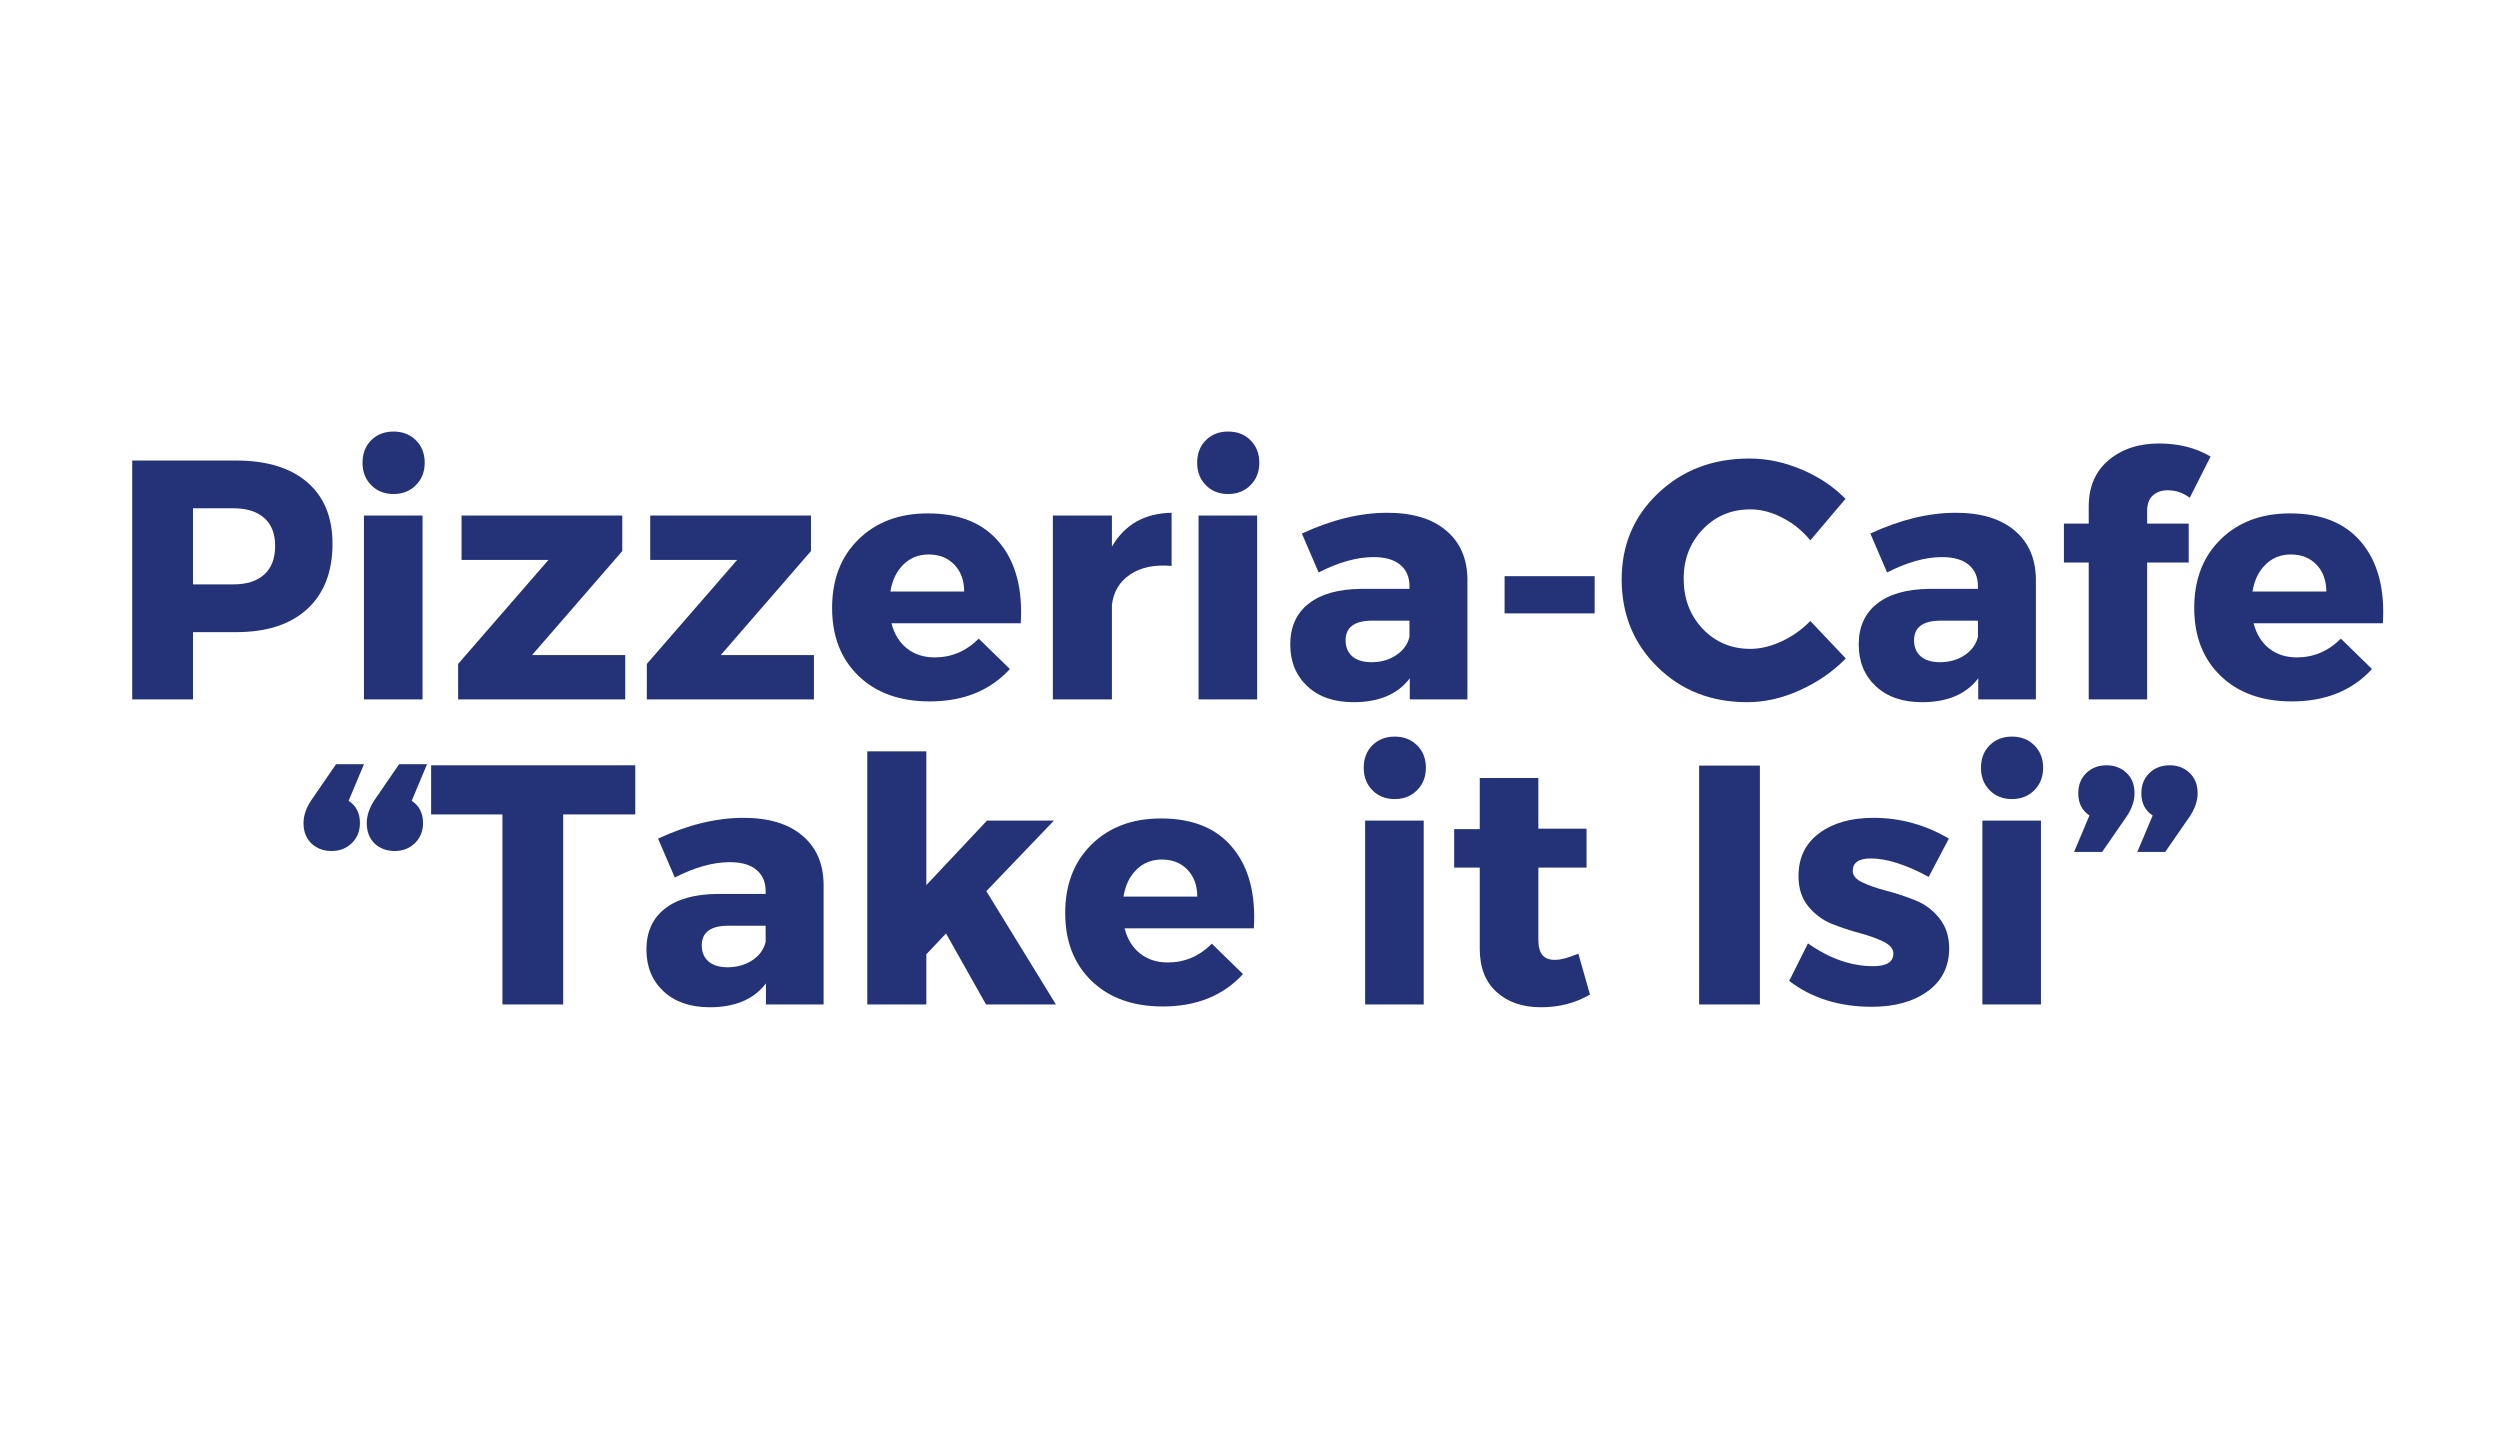
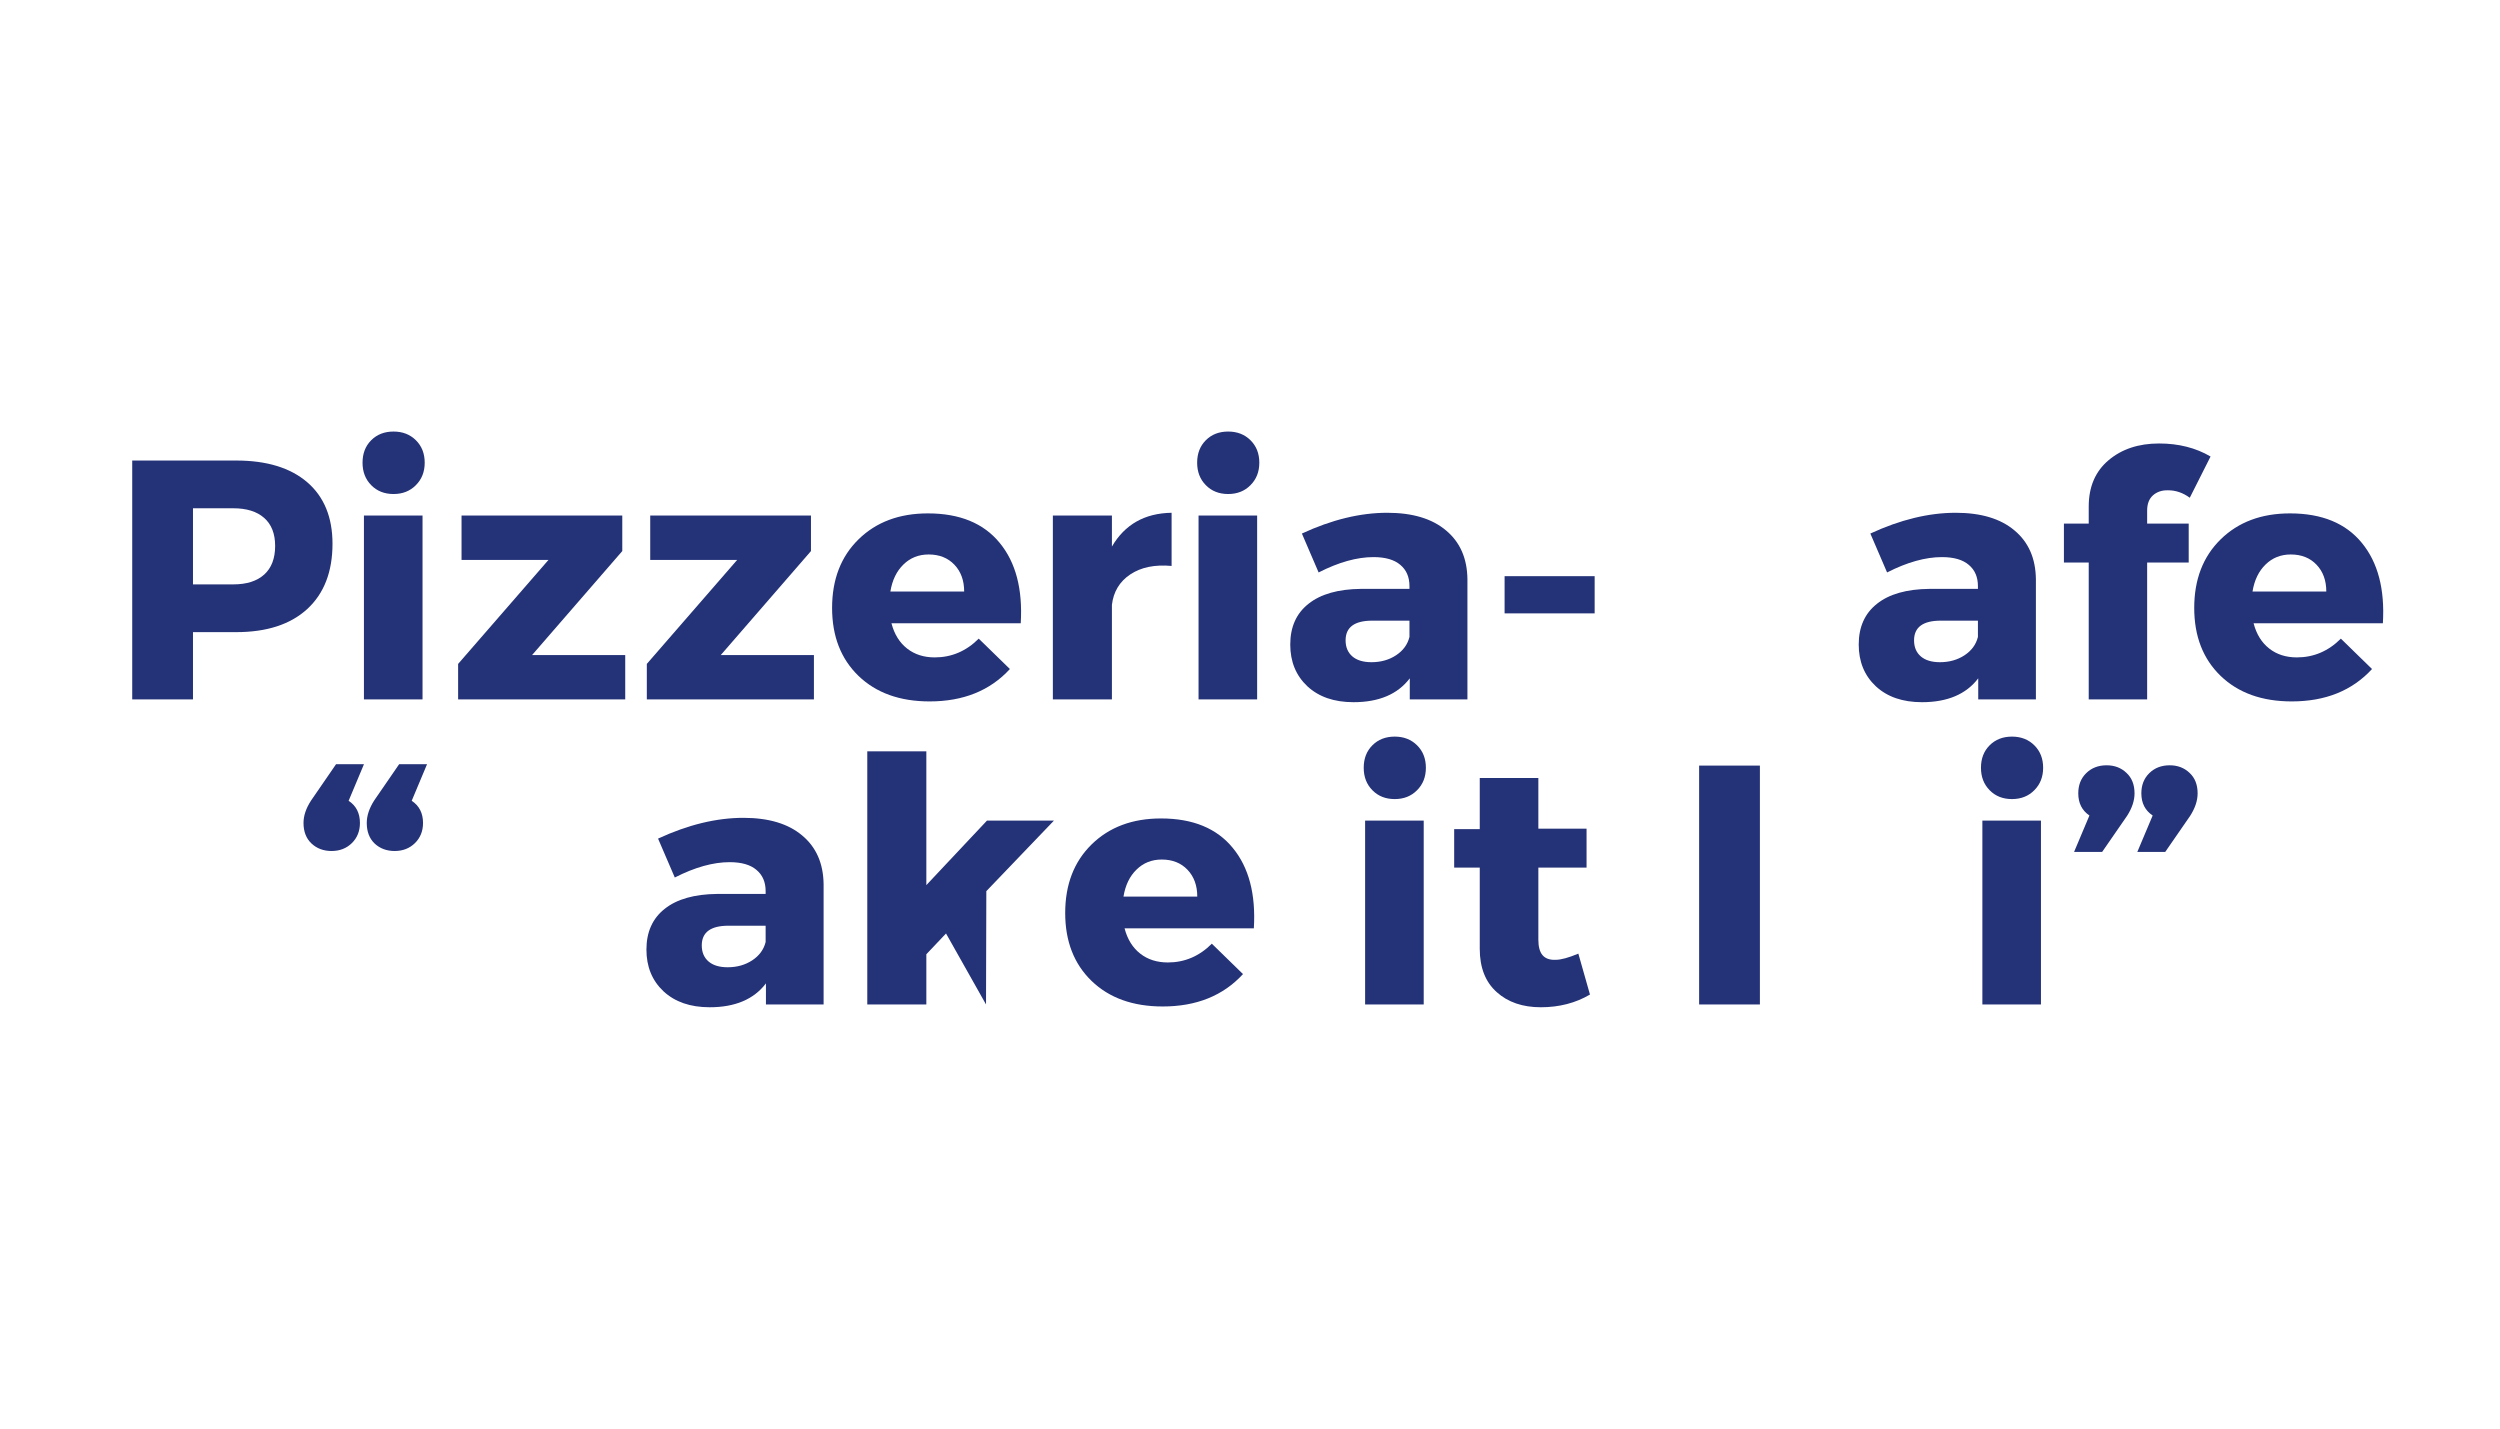
<svg xmlns="http://www.w3.org/2000/svg" width="336" viewBox="0 0 252 144" height="192" preserveAspectRatio="xMidYMid meet">
  <defs>
    <g />
  </defs>
  <rect x="-25.2" width="302.4" fill="#ffffff" y="-14.4" height="172.8" fill-opacity="1" />
  <rect x="-25.2" width="302.4" fill="#ffffff" y="-14.4" height="172.8" fill-opacity="1" />
  <g fill="#243278" fill-opacity="1">
    <g transform="translate(10.922, 70.5)">
      <g>
        <path d="M 2.406 -24.078 L 12.891 -24.078 C 15.961 -24.078 18.348 -23.348 20.047 -21.891 C 21.742 -20.43 22.594 -18.363 22.594 -15.688 C 22.594 -12.863 21.742 -10.672 20.047 -9.109 C 18.348 -7.555 15.961 -6.781 12.891 -6.781 L 8.531 -6.781 L 8.531 0 L 2.406 0 Z M 8.531 -19.266 L 8.531 -11.594 L 12.594 -11.594 C 13.938 -11.594 14.973 -11.922 15.703 -12.578 C 16.441 -13.242 16.812 -14.207 16.812 -15.469 C 16.812 -16.707 16.441 -17.648 15.703 -18.297 C 14.973 -18.941 13.938 -19.266 12.594 -19.266 Z M 8.531 -19.266 " />
      </g>
    </g>
  </g>
  <g fill="#243278" fill-opacity="1">
    <g transform="translate(34.31, 70.5)">
      <g>
        <path d="M 3.109 -26.125 C 3.691 -26.707 4.441 -27 5.359 -27 C 6.273 -27 7.023 -26.707 7.609 -26.125 C 8.203 -25.539 8.5 -24.785 8.5 -23.859 C 8.5 -22.941 8.203 -22.188 7.609 -21.594 C 7.023 -21 6.273 -20.703 5.359 -20.703 C 4.441 -20.703 3.691 -21 3.109 -21.594 C 2.523 -22.188 2.234 -22.941 2.234 -23.859 C 2.234 -24.785 2.523 -25.539 3.109 -26.125 Z M 8.281 0 L 2.375 0 L 2.375 -18.531 L 8.281 -18.531 Z M 8.281 0 " />
      </g>
    </g>
  </g>
  <g fill="#243278" fill-opacity="1">
    <g transform="translate(45.007, 70.5)">
      <g>
        <path d="M 17.719 -14.953 L 8.625 -4.469 L 18.016 -4.469 L 18.016 0 L 1.172 0 L 1.172 -3.578 L 10.281 -14.062 L 1.516 -14.062 L 1.516 -18.531 L 17.719 -18.531 Z M 17.719 -14.953 " />
      </g>
    </g>
  </g>
  <g fill="#243278" fill-opacity="1">
    <g transform="translate(64.027, 70.5)">
      <g>
        <path d="M 17.719 -14.953 L 8.625 -4.469 L 18.016 -4.469 L 18.016 0 L 1.172 0 L 1.172 -3.578 L 10.281 -14.062 L 1.516 -14.062 L 1.516 -18.531 L 17.719 -18.531 Z M 17.719 -14.953 " />
      </g>
    </g>
  </g>
  <g fill="#243278" fill-opacity="1">
    <g transform="translate(83.047, 70.5)">
      <g>
        <path d="M 10.484 -18.75 C 13.691 -18.75 16.102 -17.758 17.719 -15.781 C 19.344 -13.812 20.051 -11.109 19.844 -7.672 L 6.812 -7.672 C 7.102 -6.566 7.629 -5.719 8.391 -5.125 C 9.148 -4.531 10.078 -4.234 11.172 -4.234 C 12.867 -4.234 14.348 -4.863 15.609 -6.125 L 18.75 -3.062 C 16.75 -0.883 14.051 0.203 10.656 0.203 C 7.656 0.203 5.266 -0.656 3.484 -2.375 C 1.711 -4.094 0.828 -6.375 0.828 -9.219 C 0.828 -12.082 1.711 -14.383 3.484 -16.125 C 5.266 -17.875 7.598 -18.75 10.484 -18.75 Z M 6.703 -10.875 L 14.141 -10.875 C 14.141 -11.988 13.812 -12.891 13.156 -13.578 C 12.5 -14.266 11.633 -14.609 10.562 -14.609 C 9.551 -14.609 8.703 -14.27 8.016 -13.594 C 7.328 -12.926 6.891 -12.02 6.703 -10.875 Z M 6.703 -10.875 " />
      </g>
    </g>
  </g>
  <g fill="#243278" fill-opacity="1">
    <g transform="translate(103.753, 70.5)">
      <g>
        <path d="M 8.328 -18.531 L 8.328 -15.406 C 9.629 -17.633 11.633 -18.77 14.344 -18.812 L 14.344 -13.453 C 12.645 -13.609 11.254 -13.32 10.172 -12.594 C 9.098 -11.875 8.484 -10.852 8.328 -9.531 L 8.328 0 L 2.375 0 L 2.375 -18.531 Z M 8.328 -18.531 " />
      </g>
    </g>
  </g>
  <g fill="#243278" fill-opacity="1">
    <g transform="translate(118.439, 70.5)">
      <g>
        <path d="M 3.109 -26.125 C 3.691 -26.707 4.441 -27 5.359 -27 C 6.273 -27 7.023 -26.707 7.609 -26.125 C 8.203 -25.539 8.5 -24.785 8.5 -23.859 C 8.5 -22.941 8.203 -22.188 7.609 -21.594 C 7.023 -21 6.273 -20.703 5.359 -20.703 C 4.441 -20.703 3.691 -21 3.109 -21.594 C 2.523 -22.188 2.234 -22.941 2.234 -23.859 C 2.234 -24.785 2.523 -25.539 3.109 -26.125 Z M 8.281 0 L 2.375 0 L 2.375 -18.531 L 8.281 -18.531 Z M 8.281 0 " />
      </g>
    </g>
  </g>
  <g fill="#243278" fill-opacity="1">
    <g transform="translate(129.136, 70.5)">
      <g>
        <path d="M 10.703 -18.812 C 13.242 -18.812 15.219 -18.219 16.625 -17.031 C 18.039 -15.852 18.758 -14.211 18.781 -12.109 L 18.781 0 L 12.969 0 L 12.969 -2.125 C 11.75 -0.52 9.859 0.281 7.297 0.281 C 5.348 0.281 3.797 -0.254 2.641 -1.328 C 1.492 -2.41 0.922 -3.812 0.922 -5.531 C 0.922 -7.301 1.535 -8.672 2.766 -9.641 C 3.992 -10.617 5.754 -11.117 8.047 -11.141 L 12.938 -11.141 L 12.938 -11.422 C 12.938 -12.336 12.629 -13.051 12.016 -13.562 C 11.41 -14.082 10.508 -14.344 9.312 -14.344 C 7.645 -14.344 5.801 -13.828 3.781 -12.797 L 2.094 -16.719 C 5.102 -18.113 7.973 -18.812 10.703 -18.812 Z M 9.109 -3.75 C 10.055 -3.75 10.883 -3.984 11.594 -4.453 C 12.301 -4.922 12.75 -5.535 12.938 -6.297 L 12.938 -7.938 L 9.188 -7.938 C 7.395 -7.938 6.5 -7.273 6.5 -5.953 C 6.5 -5.266 6.727 -4.723 7.188 -4.328 C 7.645 -3.941 8.285 -3.75 9.109 -3.75 Z M 9.109 -3.75 " />
      </g>
    </g>
  </g>
  <g fill="#243278" fill-opacity="1">
    <g transform="translate(149.772, 70.5)">
      <g>
        <path d="M 10.969 -8.672 L 1.891 -8.672 L 1.891 -12.422 L 10.969 -12.422 Z M 10.969 -8.672 " />
      </g>
    </g>
  </g>
  <g fill="#243278" fill-opacity="1">
    <g transform="translate(162.636, 70.5)">
      <g>
-         <path d="M 13.688 -24.281 C 15.477 -24.281 17.238 -23.91 18.969 -23.172 C 20.695 -22.441 22.172 -21.457 23.391 -20.219 L 19.844 -16.031 C 19.062 -16.988 18.125 -17.75 17.031 -18.312 C 15.945 -18.875 14.867 -19.156 13.797 -19.156 C 11.891 -19.156 10.289 -18.484 9 -17.141 C 7.719 -15.797 7.078 -14.141 7.078 -12.172 C 7.078 -10.148 7.719 -8.461 9 -7.109 C 10.289 -5.766 11.891 -5.094 13.797 -5.094 C 14.797 -5.094 15.844 -5.344 16.938 -5.844 C 18.031 -6.352 19 -7.039 19.844 -7.906 L 23.422 -4.125 C 22.109 -2.789 20.562 -1.723 18.781 -0.922 C 17.008 -0.117 15.242 0.281 13.484 0.281 C 9.859 0.281 6.844 -0.898 4.438 -3.266 C 2.031 -5.629 0.828 -8.578 0.828 -12.109 C 0.828 -15.566 2.051 -18.457 4.5 -20.781 C 6.957 -23.113 10.02 -24.281 13.688 -24.281 Z M 13.688 -24.281 " />
-       </g>
+         </g>
    </g>
  </g>
  <g fill="#243278" fill-opacity="1">
    <g transform="translate(186.437, 70.5)">
      <g>
        <path d="M 10.703 -18.812 C 13.242 -18.812 15.219 -18.219 16.625 -17.031 C 18.039 -15.852 18.758 -14.211 18.781 -12.109 L 18.781 0 L 12.969 0 L 12.969 -2.125 C 11.75 -0.52 9.859 0.281 7.297 0.281 C 5.348 0.281 3.797 -0.254 2.641 -1.328 C 1.492 -2.41 0.922 -3.812 0.922 -5.531 C 0.922 -7.301 1.535 -8.672 2.766 -9.641 C 3.992 -10.617 5.754 -11.117 8.047 -11.141 L 12.938 -11.141 L 12.938 -11.422 C 12.938 -12.336 12.629 -13.051 12.016 -13.562 C 11.41 -14.082 10.508 -14.344 9.312 -14.344 C 7.645 -14.344 5.801 -13.828 3.781 -12.797 L 2.094 -16.719 C 5.102 -18.113 7.973 -18.812 10.703 -18.812 Z M 9.109 -3.75 C 10.055 -3.75 10.883 -3.984 11.594 -4.453 C 12.301 -4.922 12.75 -5.535 12.938 -6.297 L 12.938 -7.938 L 9.188 -7.938 C 7.395 -7.938 6.5 -7.273 6.5 -5.953 C 6.5 -5.266 6.727 -4.723 7.188 -4.328 C 7.645 -3.941 8.285 -3.75 9.109 -3.75 Z M 9.109 -3.75 " />
      </g>
    </g>
  </g>
  <g fill="#243278" fill-opacity="1">
    <g transform="translate(207.074, 70.5)">
      <g>
        <path d="M 11.484 -21.078 C 10.867 -21.098 10.359 -20.93 9.953 -20.578 C 9.555 -20.223 9.359 -19.711 9.359 -19.047 L 9.359 -17.719 L 13.547 -17.719 L 13.547 -13.797 L 9.359 -13.797 L 9.359 0 L 3.469 0 L 3.469 -13.797 L 0.969 -13.797 L 0.969 -17.719 L 3.469 -17.719 L 3.469 -19.438 C 3.469 -21.426 4.133 -22.984 5.469 -24.109 C 6.801 -25.234 8.5 -25.797 10.562 -25.797 C 12.531 -25.797 14.258 -25.359 15.75 -24.484 L 13.656 -20.328 C 12.969 -20.828 12.242 -21.078 11.484 -21.078 Z M 11.484 -21.078 " />
      </g>
    </g>
  </g>
  <g fill="#243278" fill-opacity="1">
    <g transform="translate(220.35, 70.5)">
      <g>
        <path d="M 10.484 -18.75 C 13.691 -18.75 16.102 -17.758 17.719 -15.781 C 19.344 -13.812 20.051 -11.109 19.844 -7.672 L 6.812 -7.672 C 7.102 -6.566 7.629 -5.719 8.391 -5.125 C 9.148 -4.531 10.078 -4.234 11.172 -4.234 C 12.867 -4.234 14.348 -4.863 15.609 -6.125 L 18.75 -3.062 C 16.75 -0.883 14.051 0.203 10.656 0.203 C 7.656 0.203 5.266 -0.656 3.484 -2.375 C 1.711 -4.094 0.828 -6.375 0.828 -9.219 C 0.828 -12.082 1.711 -14.383 3.484 -16.125 C 5.266 -17.875 7.598 -18.75 10.484 -18.75 Z M 6.703 -10.875 L 14.141 -10.875 C 14.141 -11.988 13.812 -12.891 13.156 -13.578 C 12.5 -14.266 11.633 -14.609 10.562 -14.609 C 9.551 -14.609 8.703 -14.27 8.016 -13.594 C 7.328 -12.926 6.891 -12.02 6.703 -10.875 Z M 6.703 -10.875 " />
      </g>
    </g>
  </g>
  <g fill="#243278" fill-opacity="1">
    <g transform="translate(29.672, 101.25)">
      <g>
        <path d="M 7.016 -24.219 L 5.469 -20.531 C 6.227 -20.031 6.609 -19.285 6.609 -18.297 C 6.609 -17.473 6.336 -16.797 5.797 -16.266 C 5.254 -15.734 4.57 -15.469 3.75 -15.469 C 2.945 -15.469 2.273 -15.719 1.734 -16.219 C 1.191 -16.727 0.922 -17.422 0.922 -18.297 C 0.922 -19.023 1.176 -19.781 1.688 -20.562 L 4.203 -24.219 Z M 13.375 -24.219 L 11.828 -20.531 C 12.586 -20.031 12.969 -19.285 12.969 -18.297 C 12.969 -17.473 12.695 -16.797 12.156 -16.266 C 11.613 -15.734 10.93 -15.469 10.109 -15.469 C 9.305 -15.469 8.633 -15.719 8.094 -16.219 C 7.562 -16.727 7.297 -17.422 7.297 -18.297 C 7.297 -19.023 7.547 -19.781 8.047 -20.562 L 10.562 -24.219 Z M 13.375 -24.219 " />
      </g>
    </g>
  </g>
  <g fill="#243278" fill-opacity="1">
    <g transform="translate(43.223, 101.25)">
      <g>
-         <path d="M 20.812 -19.156 L 13.547 -19.156 L 13.547 0 L 7.422 0 L 7.422 -19.156 L 0.234 -19.156 L 0.234 -24.109 L 20.812 -24.109 Z M 20.812 -19.156 " />
-       </g>
+         </g>
    </g>
  </g>
  <g fill="#243278" fill-opacity="1">
    <g transform="translate(64.238, 101.25)">
      <g>
        <path d="M 10.703 -18.812 C 13.242 -18.812 15.219 -18.219 16.625 -17.031 C 18.039 -15.852 18.758 -14.211 18.781 -12.109 L 18.781 0 L 12.969 0 L 12.969 -2.125 C 11.75 -0.52 9.859 0.281 7.297 0.281 C 5.348 0.281 3.797 -0.254 2.641 -1.328 C 1.492 -2.41 0.922 -3.812 0.922 -5.531 C 0.922 -7.301 1.535 -8.672 2.766 -9.641 C 3.992 -10.617 5.754 -11.117 8.047 -11.141 L 12.938 -11.141 L 12.938 -11.422 C 12.938 -12.336 12.629 -13.051 12.016 -13.562 C 11.41 -14.082 10.508 -14.344 9.312 -14.344 C 7.645 -14.344 5.801 -13.828 3.781 -12.797 L 2.094 -16.719 C 5.102 -18.113 7.973 -18.812 10.703 -18.812 Z M 9.109 -3.75 C 10.055 -3.75 10.883 -3.984 11.594 -4.453 C 12.301 -4.922 12.75 -5.535 12.938 -6.297 L 12.938 -7.938 L 9.188 -7.938 C 7.395 -7.938 6.5 -7.273 6.5 -5.953 C 6.5 -5.266 6.727 -4.723 7.188 -4.328 C 7.645 -3.941 8.285 -3.75 9.109 -3.75 Z M 9.109 -3.75 " />
      </g>
    </g>
  </g>
  <g fill="#243278" fill-opacity="1">
    <g transform="translate(84.875, 101.25)">
      <g>
-         <path d="M 10.484 -7.156 L 8.5 -5.062 L 8.5 0 L 2.547 0 L 2.547 -25.516 L 8.5 -25.516 L 8.5 -12.031 L 14.609 -18.531 L 21.359 -18.531 L 14.547 -11.422 L 21.562 0 L 14.516 0 Z M 10.484 -7.156 " />
+         <path d="M 10.484 -7.156 L 8.5 -5.062 L 8.5 0 L 2.547 0 L 2.547 -25.516 L 8.5 -25.516 L 8.5 -12.031 L 14.609 -18.531 L 21.359 -18.531 L 14.547 -11.422 L 14.516 0 Z M 10.484 -7.156 " />
      </g>
    </g>
  </g>
  <g fill="#243278" fill-opacity="1">
    <g transform="translate(106.544, 101.25)">
      <g>
        <path d="M 10.484 -18.75 C 13.691 -18.75 16.102 -17.758 17.719 -15.781 C 19.344 -13.812 20.051 -11.109 19.844 -7.672 L 6.812 -7.672 C 7.102 -6.566 7.629 -5.719 8.391 -5.125 C 9.148 -4.531 10.078 -4.234 11.172 -4.234 C 12.867 -4.234 14.348 -4.863 15.609 -6.125 L 18.75 -3.062 C 16.75 -0.883 14.051 0.203 10.656 0.203 C 7.656 0.203 5.266 -0.656 3.484 -2.375 C 1.711 -4.094 0.828 -6.375 0.828 -9.219 C 0.828 -12.082 1.711 -14.383 3.484 -16.125 C 5.266 -17.875 7.598 -18.75 10.484 -18.75 Z M 6.703 -10.875 L 14.141 -10.875 C 14.141 -11.988 13.812 -12.891 13.156 -13.578 C 12.5 -14.266 11.633 -14.609 10.562 -14.609 C 9.551 -14.609 8.703 -14.27 8.016 -13.594 C 7.328 -12.926 6.891 -12.02 6.703 -10.875 Z M 6.703 -10.875 " />
      </g>
    </g>
  </g>
  <g fill="#243278" fill-opacity="1">
    <g transform="translate(127.249, 101.25)">
      <g />
    </g>
  </g>
  <g fill="#243278" fill-opacity="1">
    <g transform="translate(135.229, 101.25)">
      <g>
        <path d="M 3.109 -26.125 C 3.691 -26.707 4.441 -27 5.359 -27 C 6.273 -27 7.023 -26.707 7.609 -26.125 C 8.203 -25.539 8.5 -24.785 8.5 -23.859 C 8.5 -22.941 8.203 -22.188 7.609 -21.594 C 7.023 -21 6.273 -20.703 5.359 -20.703 C 4.441 -20.703 3.691 -21 3.109 -21.594 C 2.523 -22.188 2.234 -22.941 2.234 -23.859 C 2.234 -24.785 2.523 -25.539 3.109 -26.125 Z M 8.281 0 L 2.375 0 L 2.375 -18.531 L 8.281 -18.531 Z M 8.281 0 " />
      </g>
    </g>
  </g>
  <g fill="#243278" fill-opacity="1">
    <g transform="translate(145.925, 101.25)">
      <g>
        <path d="M 13.172 -5.125 L 14.344 -1 C 12.895 -0.145 11.242 0.281 9.391 0.281 C 7.555 0.281 6.07 -0.227 4.938 -1.25 C 3.801 -2.27 3.234 -3.723 3.234 -5.609 L 3.234 -13.797 L 0.656 -13.797 L 0.656 -17.672 L 3.234 -17.672 L 3.234 -22.828 L 9.141 -22.828 L 9.141 -17.719 L 14 -17.719 L 14 -13.797 L 9.141 -13.797 L 9.141 -6.531 C 9.141 -5.82 9.281 -5.301 9.562 -4.969 C 9.852 -4.633 10.289 -4.477 10.875 -4.5 C 11.414 -4.5 12.18 -4.707 13.172 -5.125 Z M 13.172 -5.125 " />
      </g>
    </g>
  </g>
  <g fill="#243278" fill-opacity="1">
    <g transform="translate(160.887, 101.25)">
      <g />
    </g>
  </g>
  <g fill="#243278" fill-opacity="1">
    <g transform="translate(168.866, 101.25)">
      <g>
        <path d="M 8.531 0 L 2.406 0 L 2.406 -24.078 L 8.531 -24.078 Z M 8.531 0 " />
      </g>
    </g>
  </g>
  <g fill="#243278" fill-opacity="1">
    <g transform="translate(179.804, 101.25)">
      <g>
-         <path d="M 9.016 -18.812 C 11.742 -18.812 14.285 -18.113 16.641 -16.719 L 14.609 -12.859 C 12.316 -14.098 10.367 -14.719 8.766 -14.719 C 7.555 -14.719 6.953 -14.297 6.953 -13.453 C 6.953 -12.992 7.281 -12.609 7.938 -12.297 C 8.602 -11.984 9.414 -11.703 10.375 -11.453 C 11.344 -11.203 12.301 -10.883 13.25 -10.5 C 14.207 -10.125 15.016 -9.523 15.672 -8.703 C 16.336 -7.879 16.672 -6.867 16.672 -5.672 C 16.672 -3.816 15.945 -2.367 14.5 -1.328 C 13.062 -0.285 11.188 0.234 8.875 0.234 C 5.594 0.234 2.816 -0.633 0.547 -2.375 L 2.438 -6.156 C 4.613 -4.625 6.805 -3.859 9.016 -3.859 C 10.367 -3.859 11.047 -4.281 11.047 -5.125 C 11.047 -5.602 10.719 -6.004 10.062 -6.328 C 9.406 -6.648 8.609 -6.938 7.672 -7.188 C 6.734 -7.438 5.789 -7.75 4.844 -8.125 C 3.906 -8.508 3.109 -9.102 2.453 -9.906 C 1.805 -10.707 1.484 -11.719 1.484 -12.938 C 1.484 -14.789 2.18 -16.234 3.578 -17.266 C 4.973 -18.297 6.785 -18.812 9.016 -18.812 Z M 9.016 -18.812 " />
-       </g>
+         </g>
    </g>
  </g>
  <g fill="#243278" fill-opacity="1">
    <g transform="translate(197.448, 101.25)">
      <g>
        <path d="M 3.109 -26.125 C 3.691 -26.707 4.441 -27 5.359 -27 C 6.273 -27 7.023 -26.707 7.609 -26.125 C 8.203 -25.539 8.5 -24.785 8.5 -23.859 C 8.5 -22.941 8.203 -22.188 7.609 -21.594 C 7.023 -21 6.273 -20.703 5.359 -20.703 C 4.441 -20.703 3.691 -21 3.109 -21.594 C 2.523 -22.188 2.234 -22.941 2.234 -23.859 C 2.234 -24.785 2.523 -25.539 3.109 -26.125 Z M 8.281 0 L 2.375 0 L 2.375 -18.531 L 8.281 -18.531 Z M 8.281 0 " />
      </g>
    </g>
  </g>
  <g fill="#243278" fill-opacity="1">
    <g transform="translate(208.145, 101.25)">
      <g>
        <path d="M 4.203 -24.109 C 5.004 -24.109 5.672 -23.852 6.203 -23.344 C 6.742 -22.844 7.016 -22.156 7.016 -21.281 C 7.016 -20.551 6.766 -19.797 6.266 -19.016 L 3.75 -15.375 L 0.922 -15.375 L 2.469 -19.047 C 1.719 -19.555 1.344 -20.301 1.344 -21.281 C 1.344 -22.113 1.609 -22.789 2.141 -23.312 C 2.68 -23.844 3.367 -24.109 4.203 -24.109 Z M 10.562 -24.109 C 11.363 -24.109 12.031 -23.852 12.562 -23.344 C 13.102 -22.844 13.375 -22.156 13.375 -21.281 C 13.375 -20.551 13.125 -19.797 12.625 -19.016 L 10.109 -15.375 L 7.297 -15.375 L 8.844 -19.047 C 8.082 -19.555 7.703 -20.301 7.703 -21.281 C 7.703 -22.113 7.969 -22.789 8.5 -23.312 C 9.039 -23.844 9.727 -24.109 10.562 -24.109 Z M 10.562 -24.109 " />
      </g>
    </g>
  </g>
</svg>